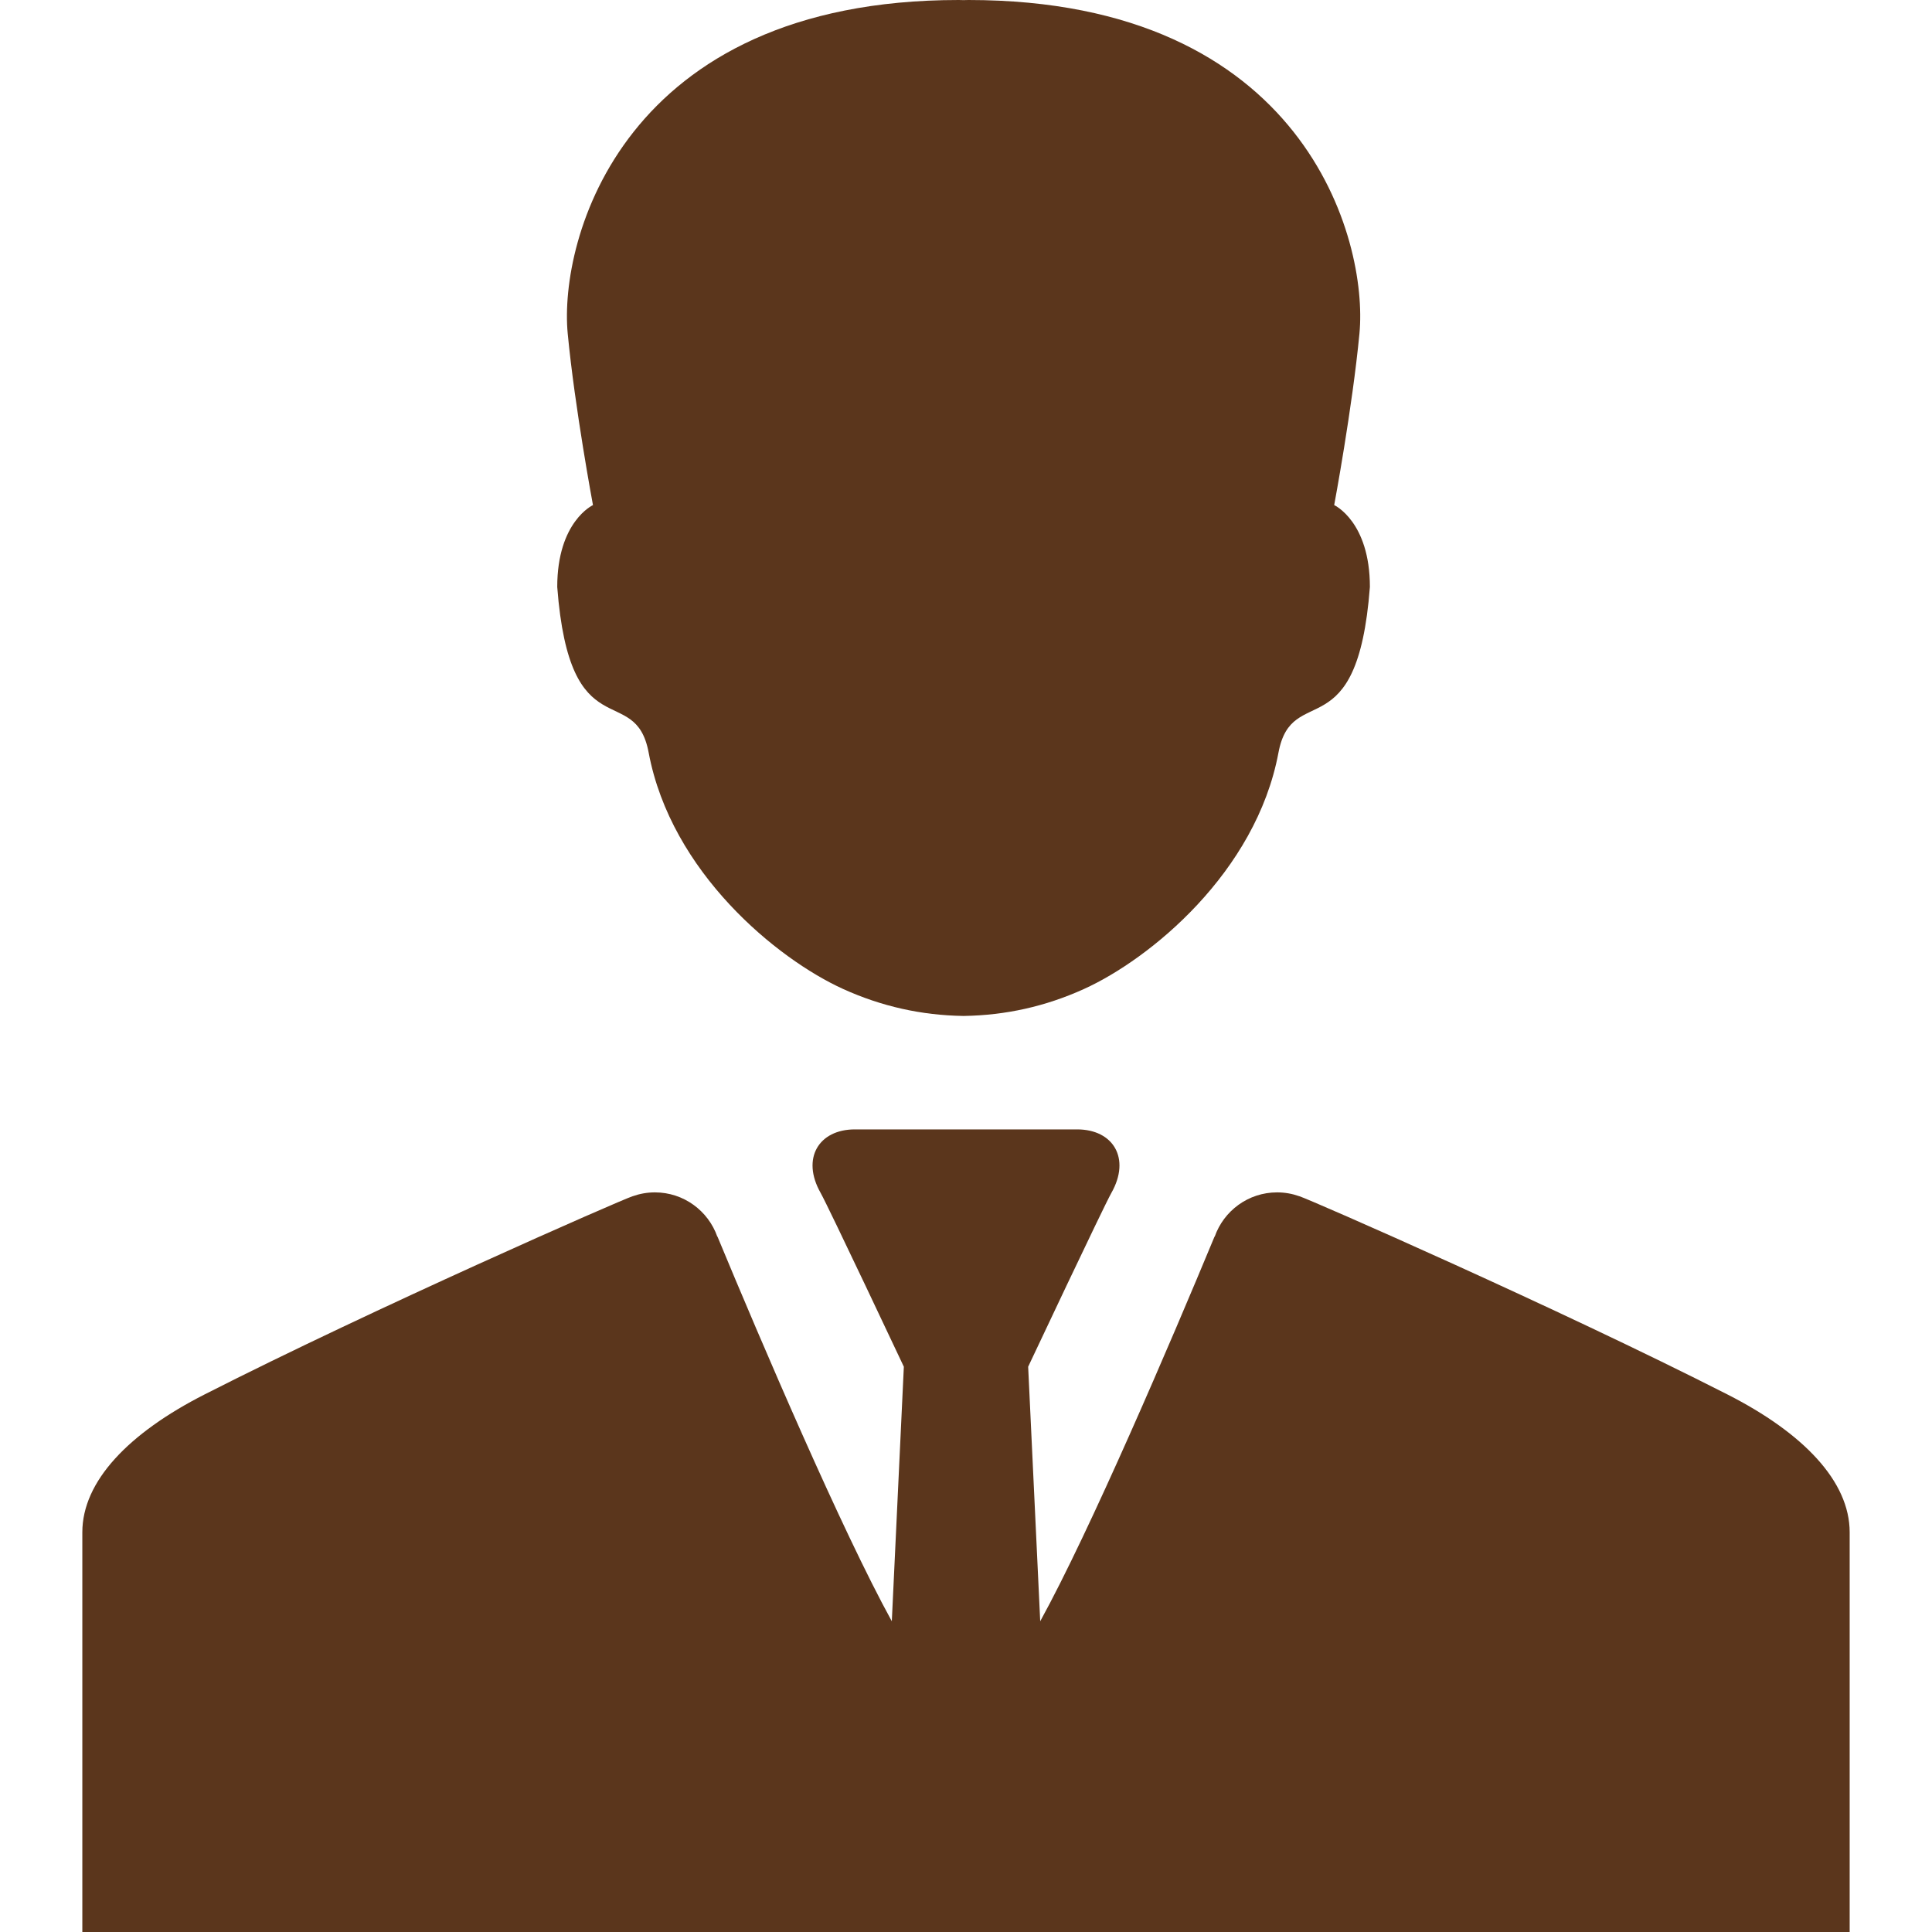
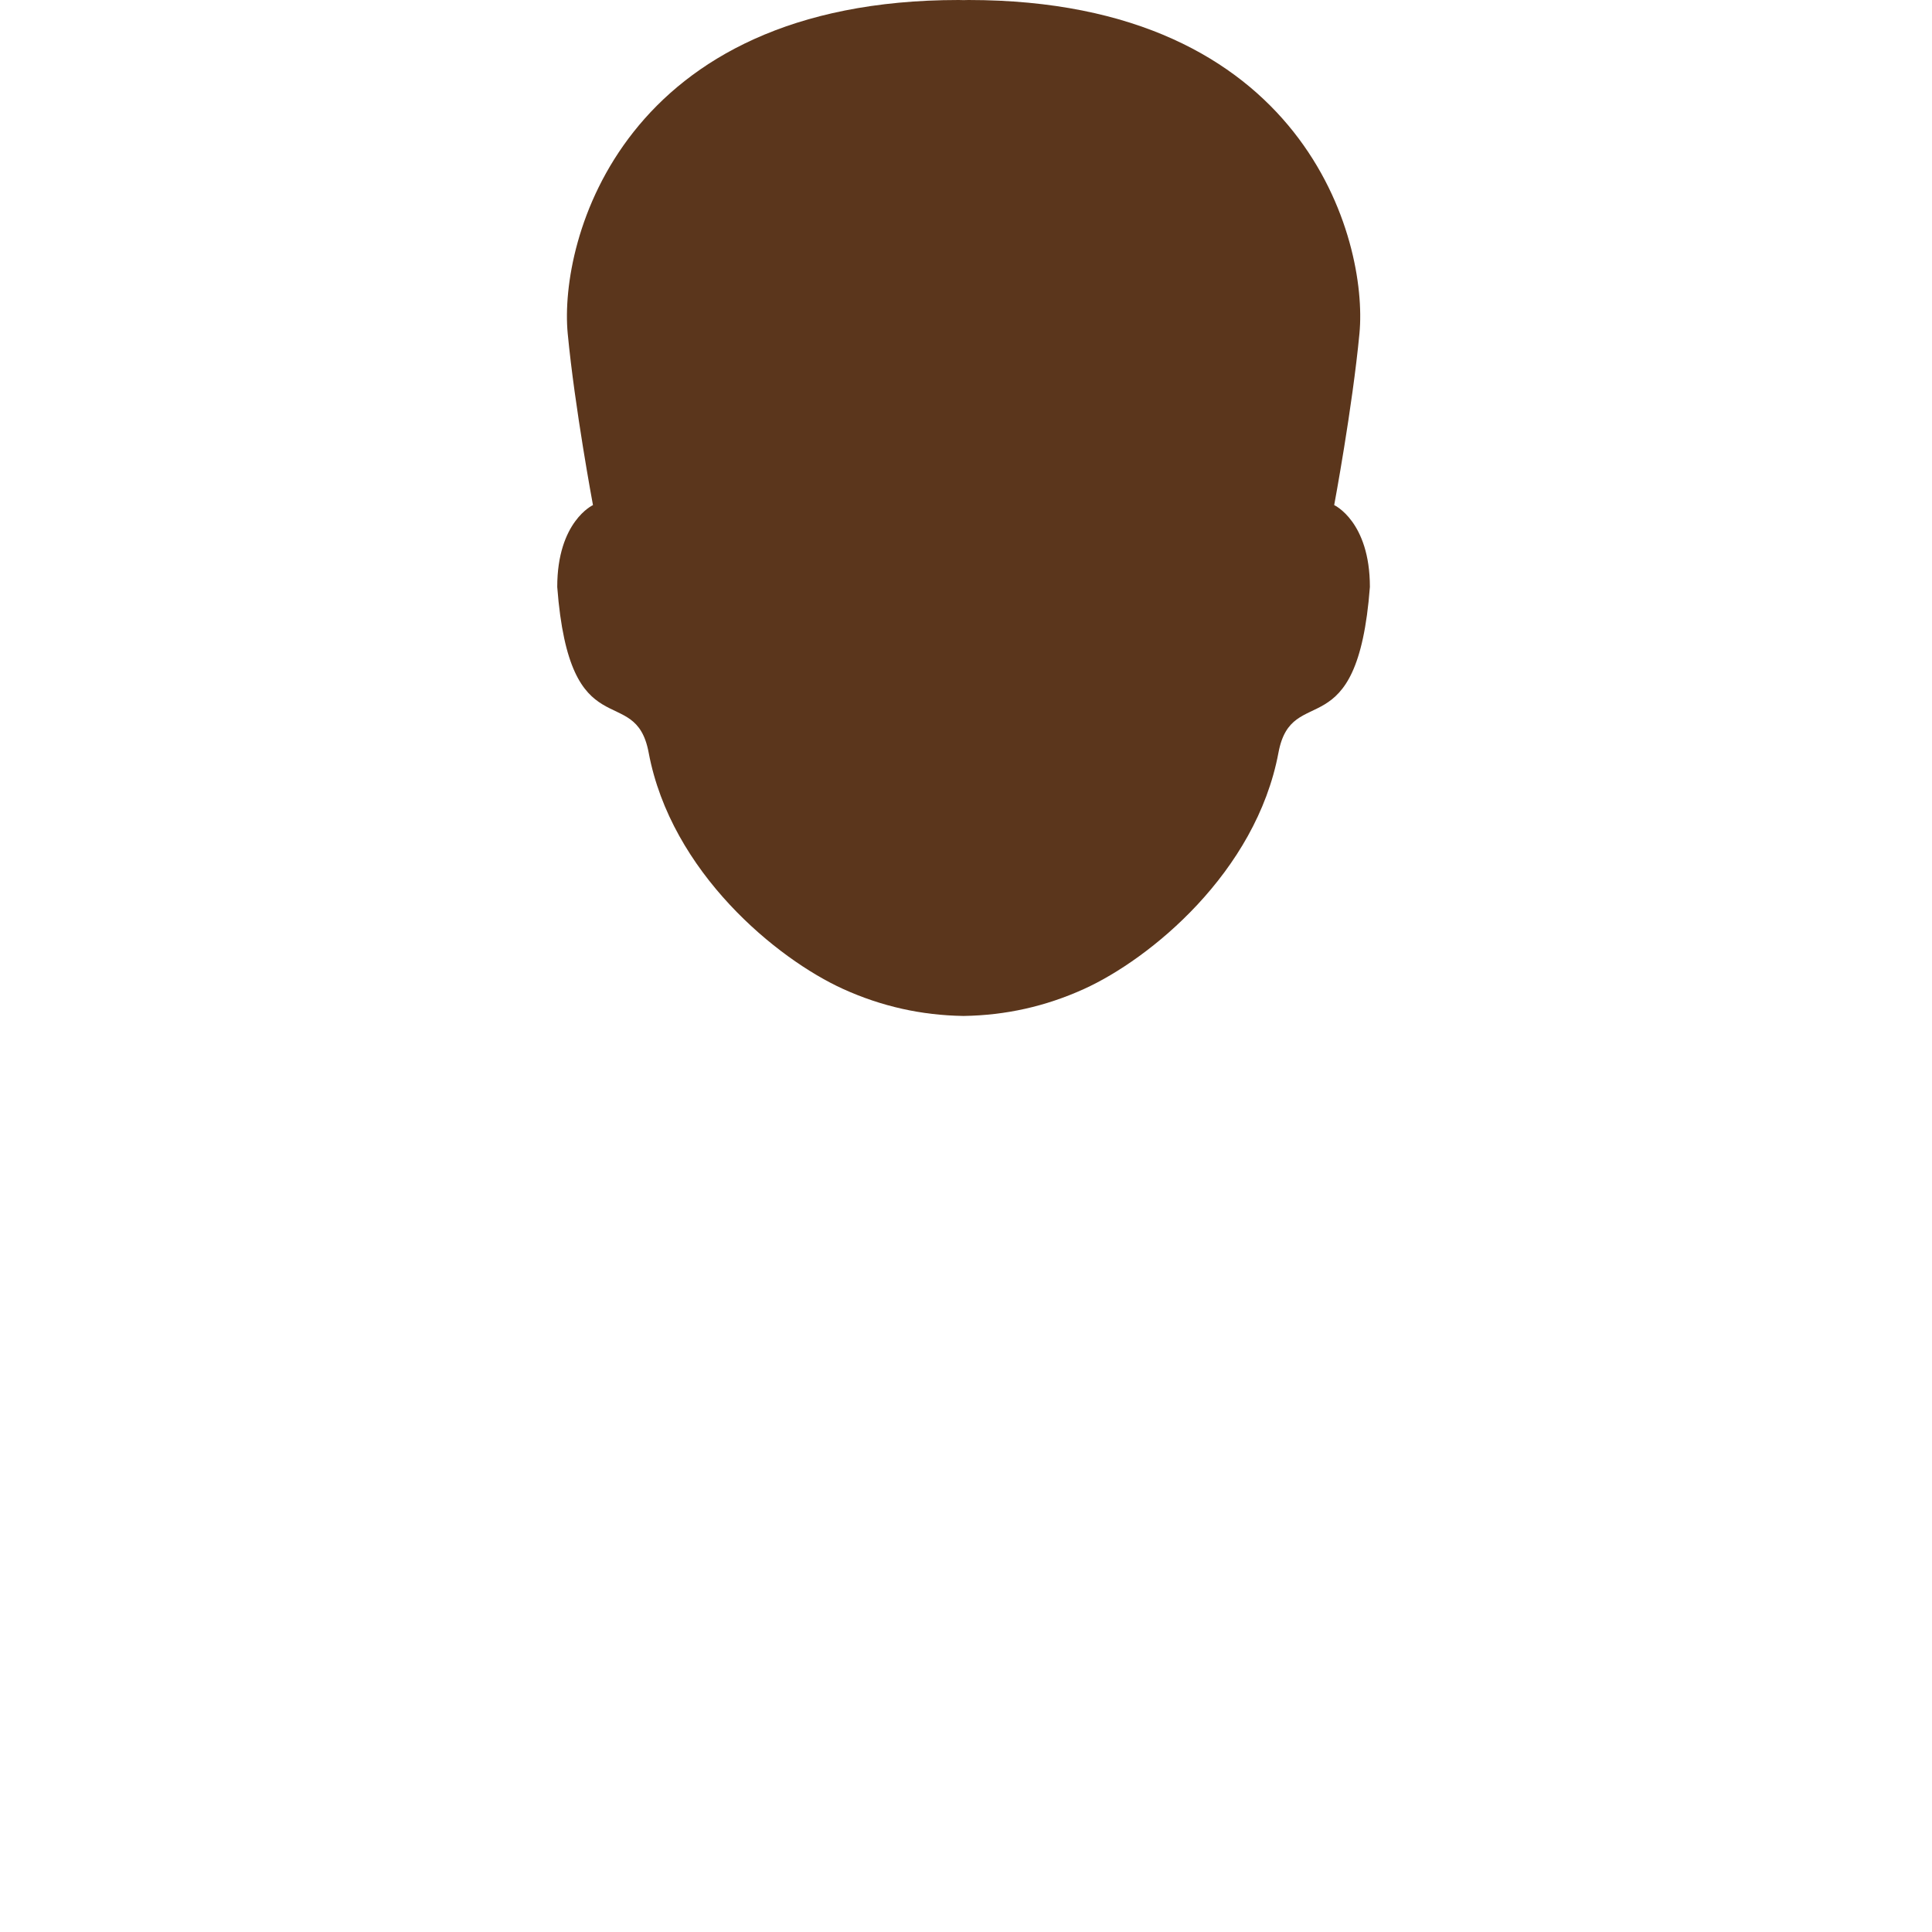
<svg xmlns="http://www.w3.org/2000/svg" width="75" height="75" viewBox="0 0 75 75" fill="none">
-   <path d="M21.632 22.786C22.118 29.171 24.658 26.419 25.181 29.217C26.053 33.868 30.171 37.232 32.734 38.394C34.23 39.072 35.77 39.412 37.389 39.439V39.44C37.394 39.44 37.4 39.44 37.406 39.44C37.411 39.44 37.417 39.44 37.422 39.44V39.439C39.042 39.412 40.581 39.072 42.077 38.394C44.641 37.232 48.759 33.868 49.63 29.217C50.154 26.419 52.693 29.171 53.179 22.786C53.179 20.241 51.793 19.608 51.793 19.608C51.793 19.608 52.498 15.841 52.774 12.943C53.116 9.331 50.666 0 37.594 0C37.537 0 37.484 0.003 37.429 0.004C37.426 0.004 37.425 0.004 37.423 0.004V0.003C37.417 0.003 37.411 0.003 37.406 0.003C37.4 0.003 37.395 0.003 37.389 0.003V0.004C37.387 0.004 37.385 0.004 37.383 0.004C37.327 0.003 37.274 0 37.217 0C24.146 0 21.696 9.331 22.038 12.943C22.314 15.841 23.019 19.608 23.019 19.608C23.019 19.608 21.632 20.241 21.632 22.786Z" fill="#5B361C" />
-   <path d="M67.056 54.131C60.464 50.777 50.908 46.588 50.449 46.44C50.444 46.438 50.44 46.438 50.435 46.436C50.167 46.341 49.879 46.288 49.577 46.288C48.457 46.288 47.507 47.005 47.155 48.005C47.153 48.004 47.151 48.003 47.149 48.002C45.447 52.103 42.322 59.412 40.381 62.937L39.913 53.056C39.913 53.056 42.828 46.869 43.147 46.302C43.898 44.974 43.222 43.843 41.813 43.843C41.115 43.843 39.368 43.843 37.618 43.843C37.616 43.843 37.614 43.843 37.612 43.843C37.6 43.843 37.589 43.843 37.578 43.843C37.576 43.843 37.574 43.843 37.572 43.843C37.548 43.843 37.524 43.843 37.5 43.843C37.476 43.843 37.452 43.843 37.428 43.843C37.426 43.843 37.424 43.843 37.422 43.843C37.411 43.843 37.4 43.843 37.389 43.843C37.386 43.843 37.385 43.843 37.383 43.843C35.633 43.843 33.886 43.843 33.187 43.843C31.779 43.843 31.102 44.974 31.853 46.302C32.172 46.869 35.087 53.056 35.087 53.056L34.62 62.937C32.679 59.412 29.553 52.103 27.851 48.002C27.849 48.003 27.848 48.004 27.846 48.005C27.493 47.006 26.543 46.288 25.423 46.288C25.122 46.288 24.834 46.341 24.565 46.436C24.56 46.438 24.556 46.439 24.551 46.44C24.093 46.588 14.537 50.777 7.944 54.131C4.983 55.637 3.196 57.511 3.196 59.482C3.196 66 3.196 75 3.196 75H37.359H37.388H37.405H37.406H37.422H37.452H37.5H37.548H37.578H37.595H37.596H37.612H37.642H71.804C71.804 75 71.804 66 71.804 59.482C71.804 57.511 70.017 55.637 67.056 54.131Z" fill="#5B361C" />
+   <path d="M21.632 22.786C22.118 29.171 24.658 26.419 25.181 29.217C26.053 33.868 30.171 37.232 32.734 38.394C34.23 39.072 35.77 39.412 37.389 39.439C37.394 39.44 37.4 39.44 37.406 39.44C37.411 39.44 37.417 39.44 37.422 39.44V39.439C39.042 39.412 40.581 39.072 42.077 38.394C44.641 37.232 48.759 33.868 49.63 29.217C50.154 26.419 52.693 29.171 53.179 22.786C53.179 20.241 51.793 19.608 51.793 19.608C51.793 19.608 52.498 15.841 52.774 12.943C53.116 9.331 50.666 0 37.594 0C37.537 0 37.484 0.003 37.429 0.004C37.426 0.004 37.425 0.004 37.423 0.004V0.003C37.417 0.003 37.411 0.003 37.406 0.003C37.4 0.003 37.395 0.003 37.389 0.003V0.004C37.387 0.004 37.385 0.004 37.383 0.004C37.327 0.003 37.274 0 37.217 0C24.146 0 21.696 9.331 22.038 12.943C22.314 15.841 23.019 19.608 23.019 19.608C23.019 19.608 21.632 20.241 21.632 22.786Z" fill="#5B361C" />
</svg>